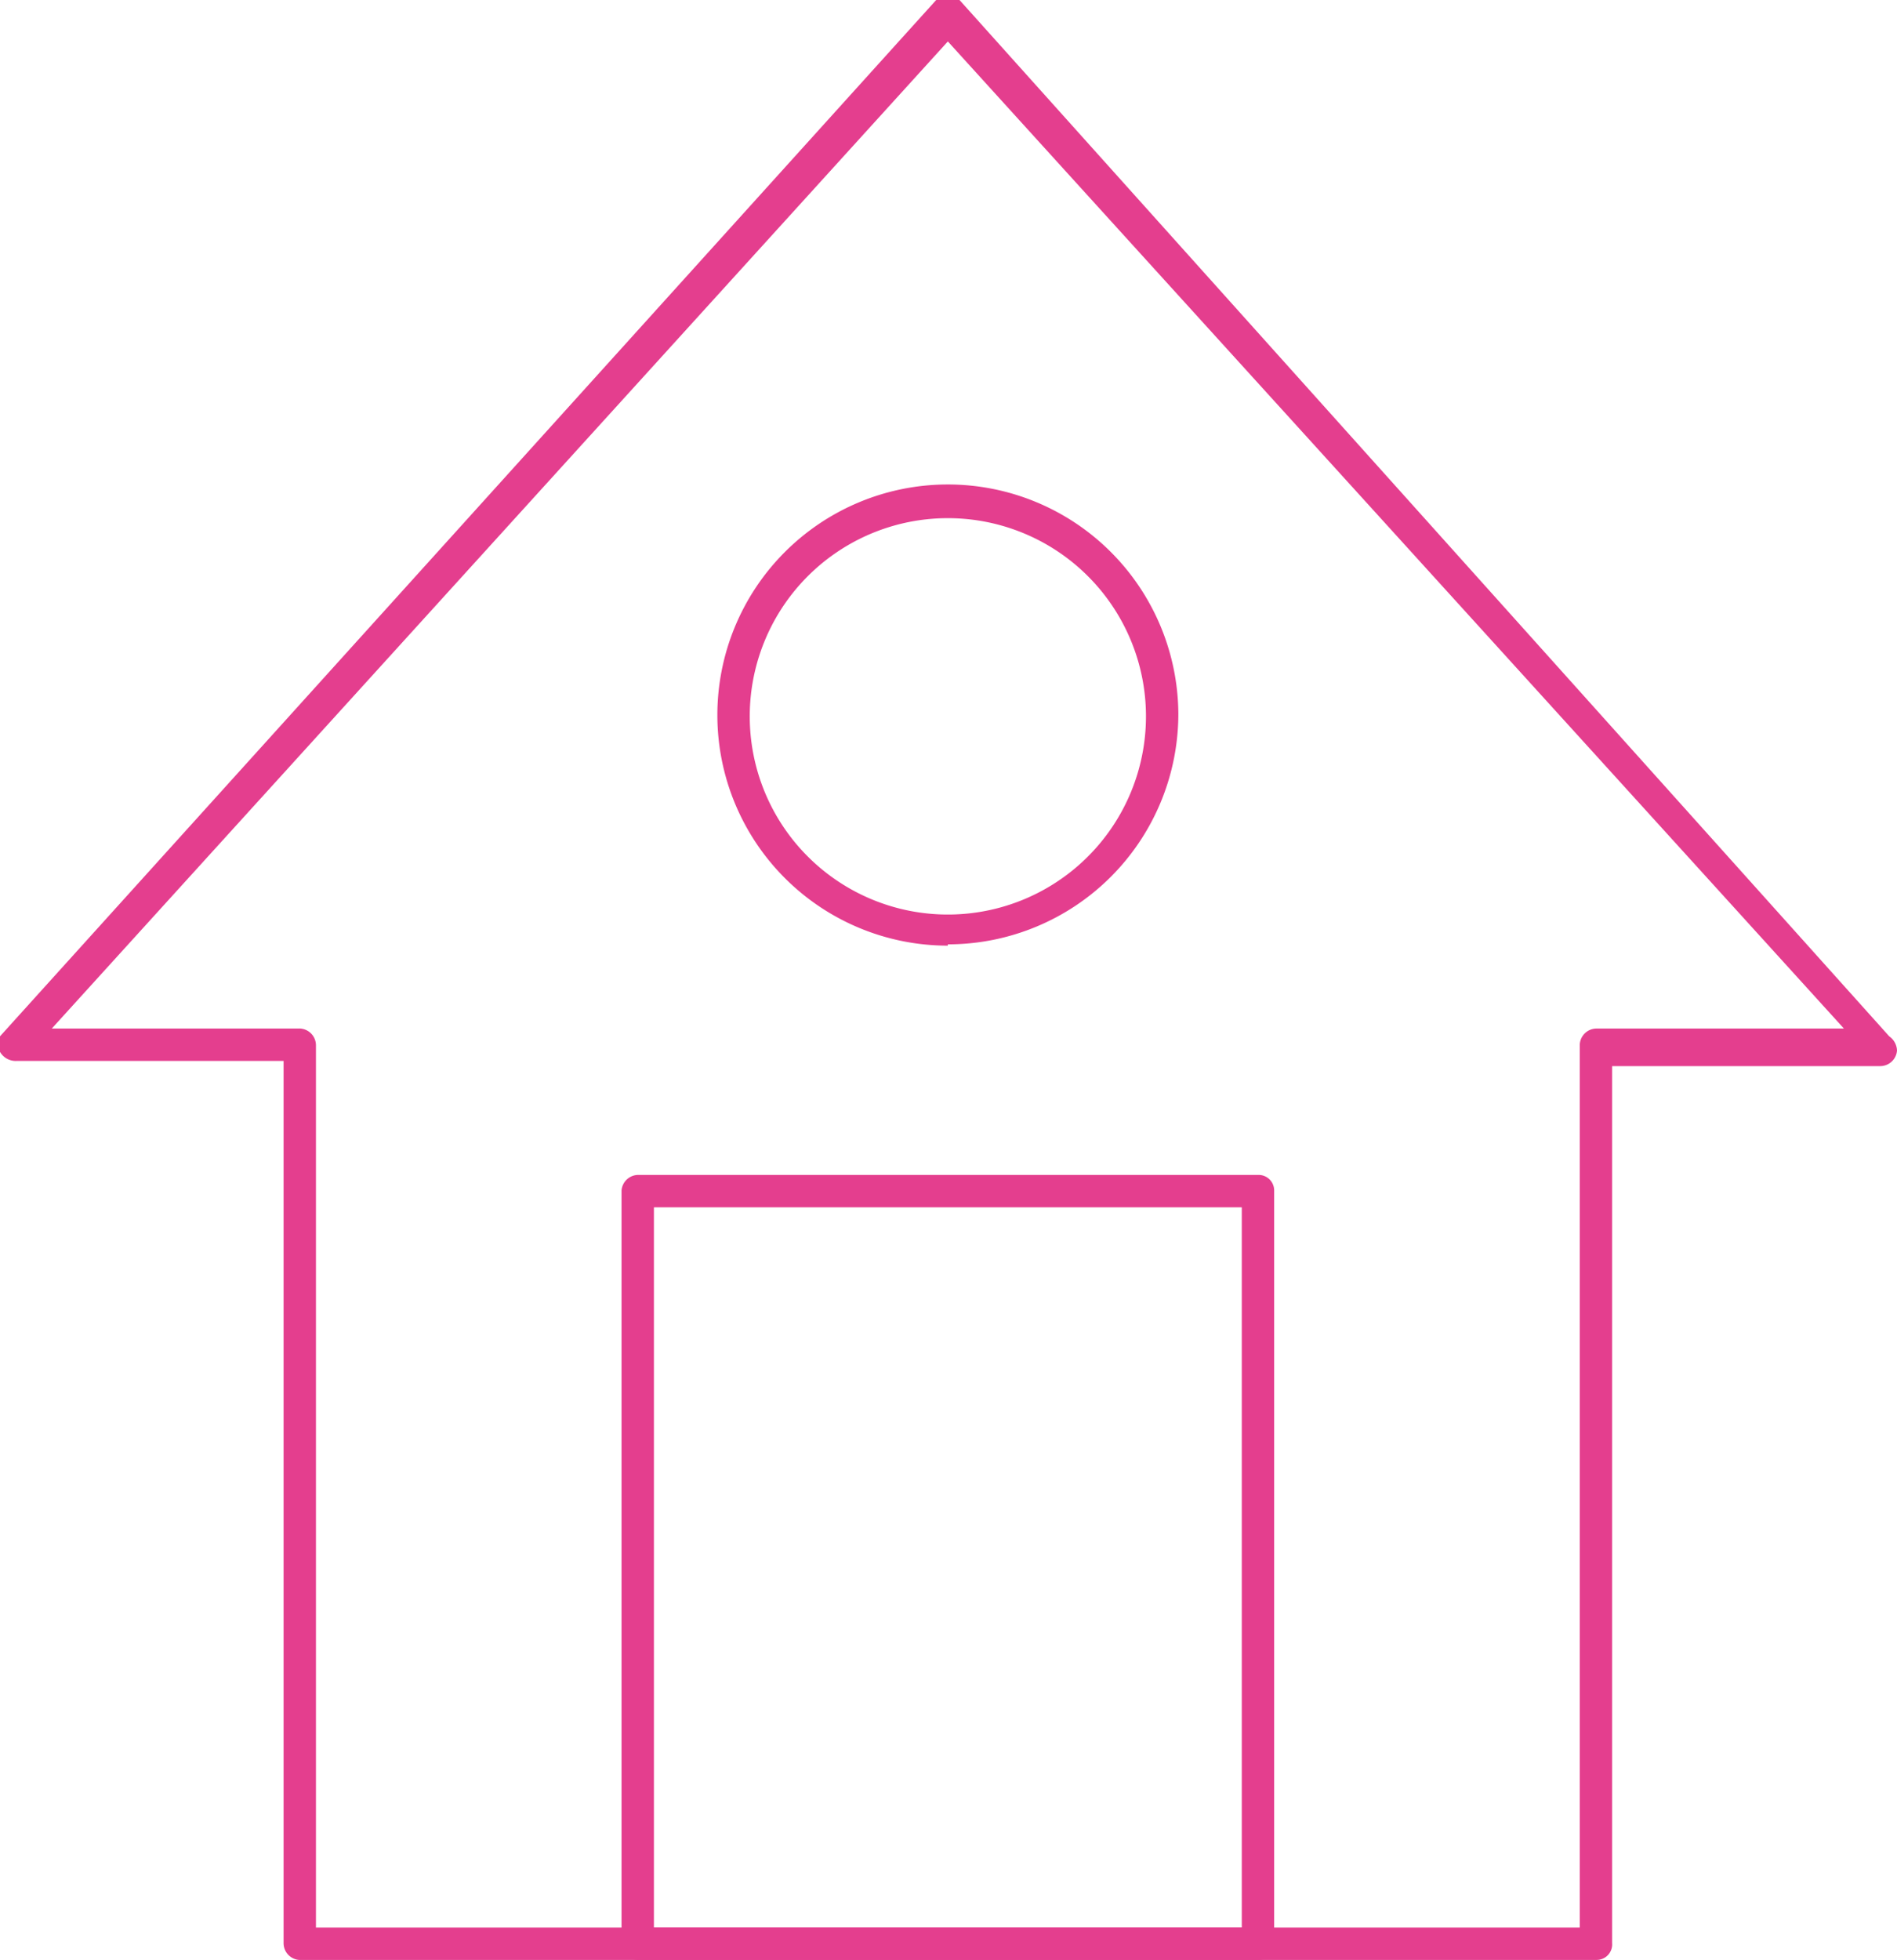
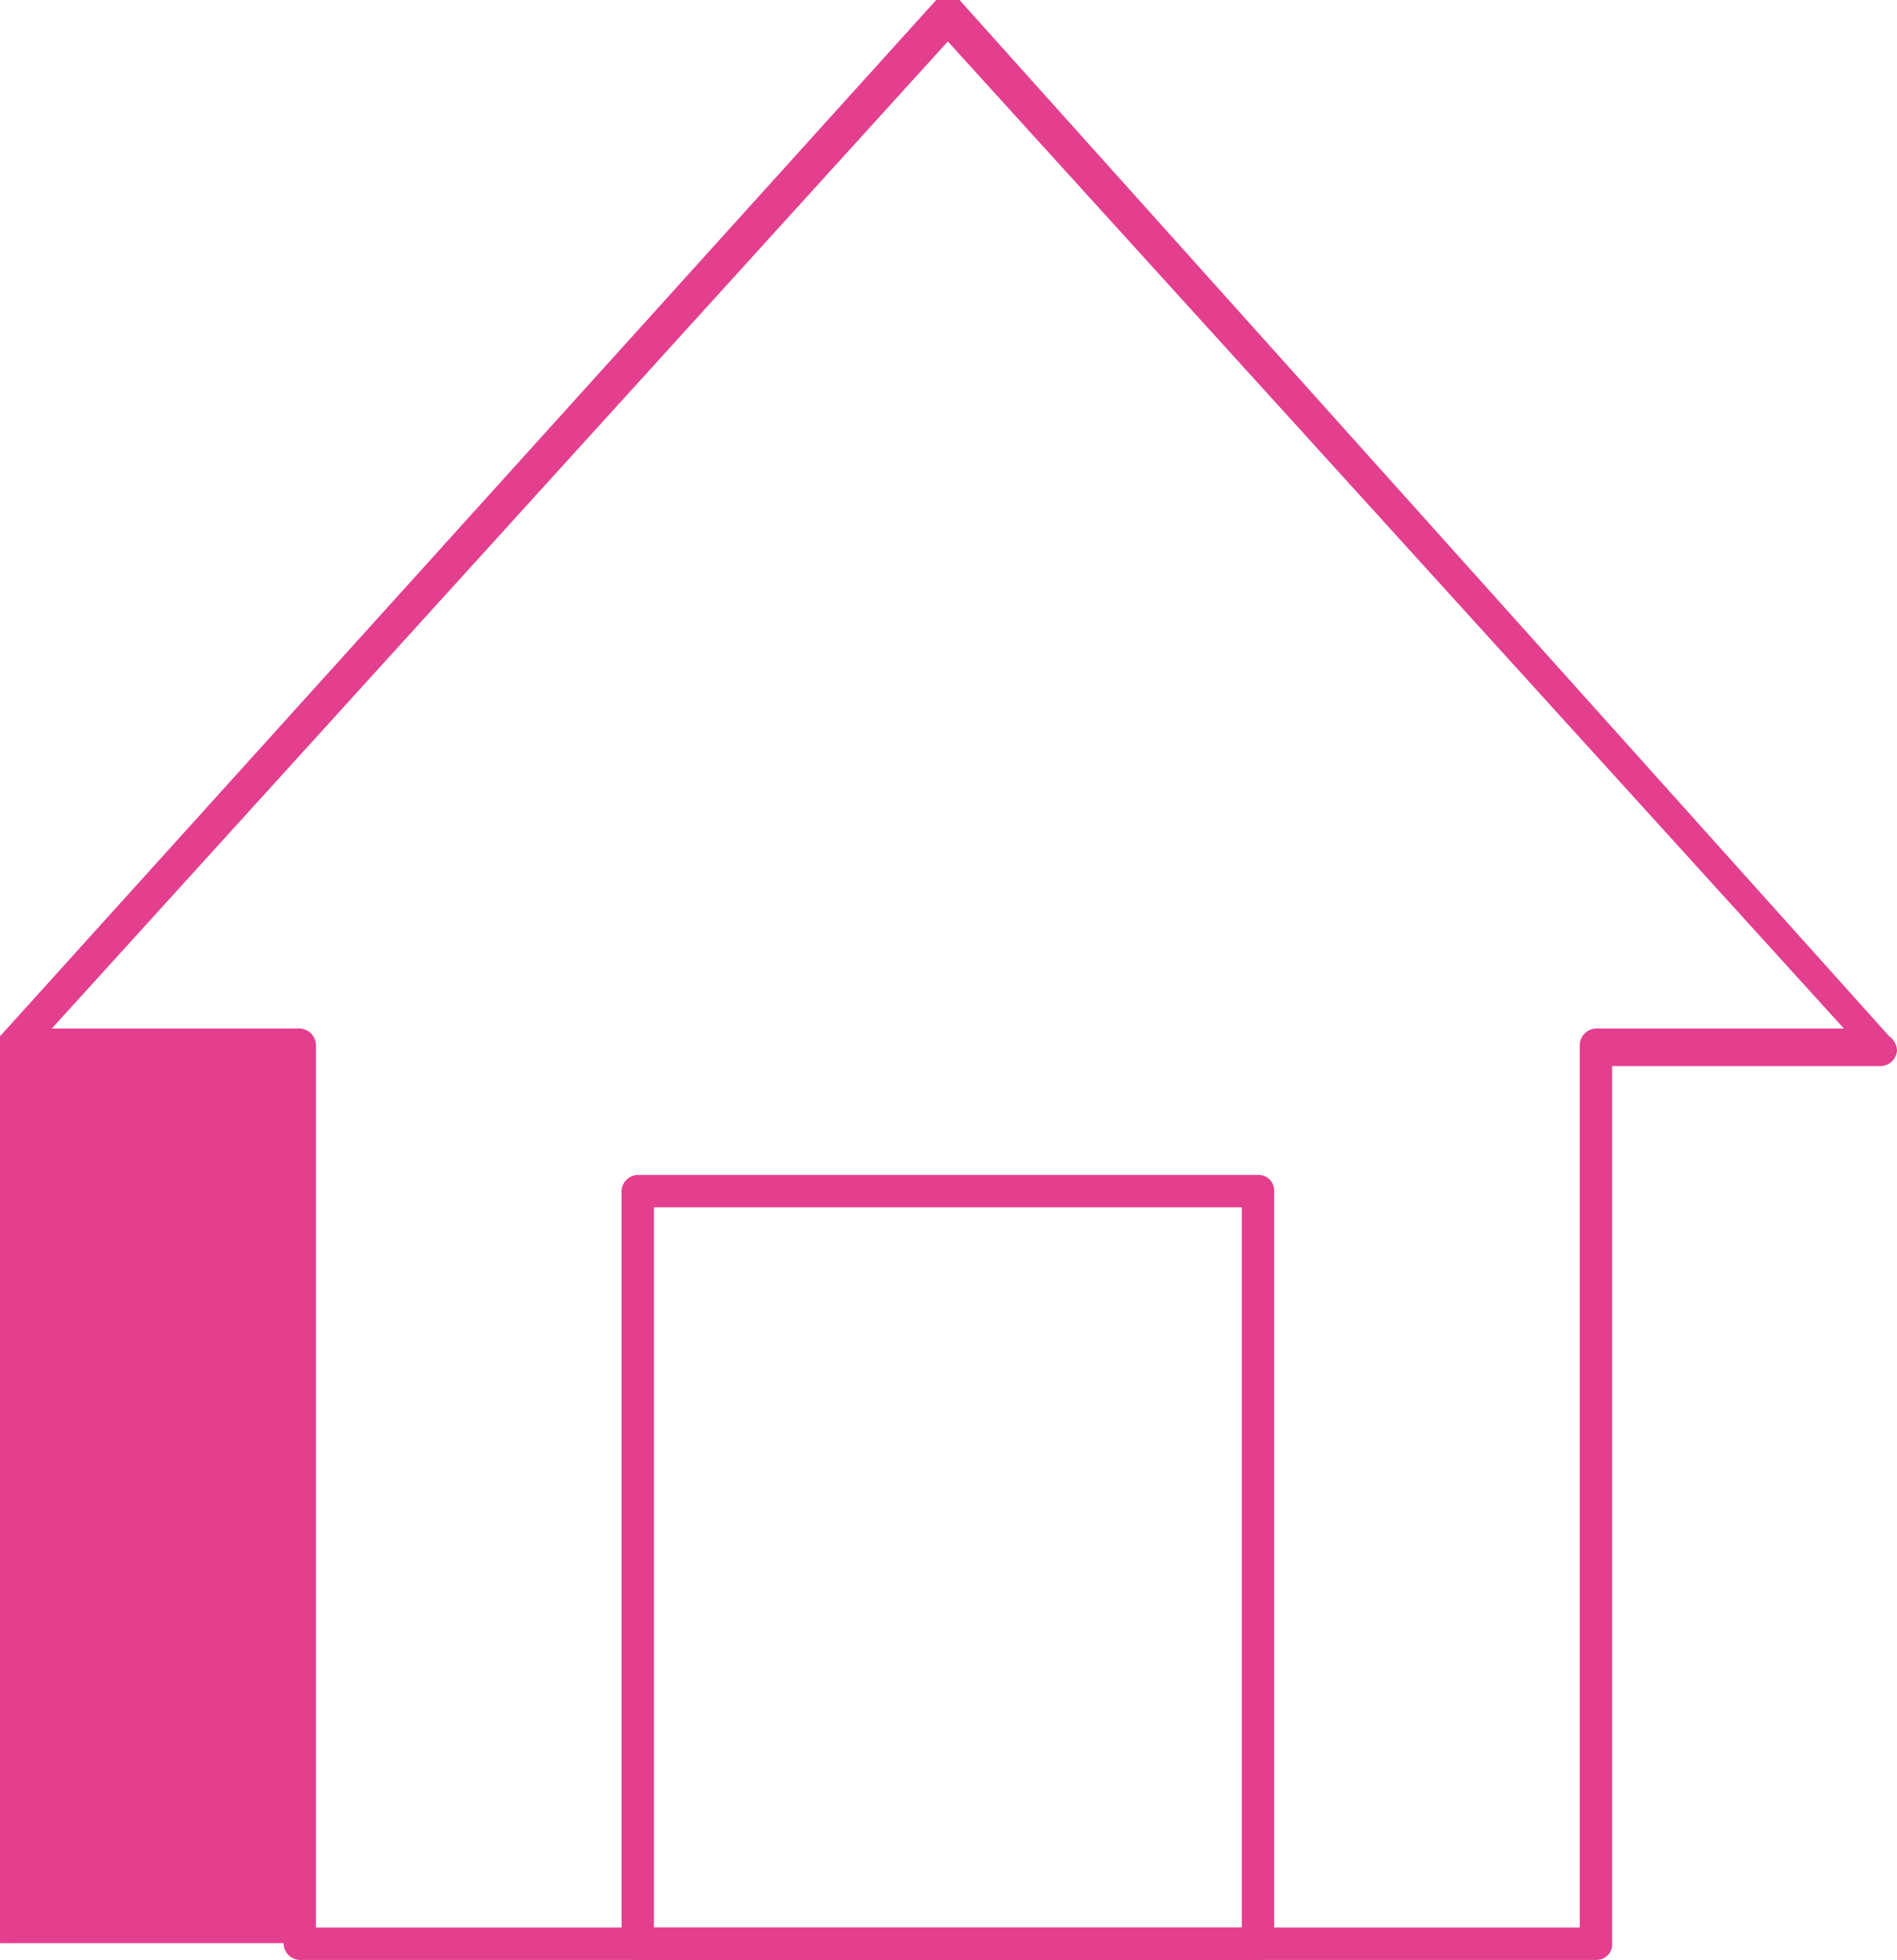
<svg xmlns="http://www.w3.org/2000/svg" id="Calque_1" data-name="Calque 1" viewBox="0 0 14.65 15.13">
  <defs>
    <style>.cls-1{fill:none;}.cls-2{clip-path:url(#clip-path);}.cls-3{fill:#e43e8e;}</style>
    <clipPath id="clip-path" transform="translate(0 0)">
      <rect class="cls-1" width="14.65" height="15.13" />
    </clipPath>
  </defs>
  <g class="cls-2">
-     <path class="cls-3" d="M2.44,14.88H12.2V8.07a.13.13,0,0,1,.13-.13h1.91L7.32.32.4,7.94H2.32a.13.13,0,0,1,.12.13Zm9.89.25h-10A.13.13,0,0,1,2.19,15V8.19H.13A.14.14,0,0,1,0,8.12.14.14,0,0,1,0,8L7.23,0a.13.13,0,0,1,.18,0h0L14.59,8a.14.14,0,0,1,.06.11.13.13,0,0,1-.13.12H12.45V15a.12.12,0,0,1-.12.13h0" transform="translate(0 0)" />
-     <path class="cls-3" d="M7.32,4A1.53,1.53,0,1,0,8.85,5.52,1.53,1.53,0,0,0,7.32,4m0,3.3A1.78,1.78,0,1,1,9.1,5.51h0A1.78,1.78,0,0,1,7.32,7.29" transform="translate(0 0)" />
+     <path class="cls-3" d="M2.44,14.88H12.2V8.07a.13.13,0,0,1,.13-.13h1.91L7.32.32.4,7.94H2.32a.13.13,0,0,1,.12.13Zm9.89.25h-10A.13.13,0,0,1,2.19,15H.13A.14.14,0,0,1,0,8.12.14.14,0,0,1,0,8L7.23,0a.13.13,0,0,1,.18,0h0L14.59,8a.14.14,0,0,1,.06.11.13.13,0,0,1-.13.12H12.45V15a.12.12,0,0,1-.12.13h0" transform="translate(0 0)" />
    <path class="cls-3" d="M5.05,14.88H9.59V9.32H5.05Zm4.67.25H4.93A.13.13,0,0,1,4.8,15V9.19a.13.13,0,0,1,.13-.12H9.72a.12.12,0,0,1,.12.12V15a.12.12,0,0,1-.12.13" transform="translate(0 0)" />
  </g>
</svg>